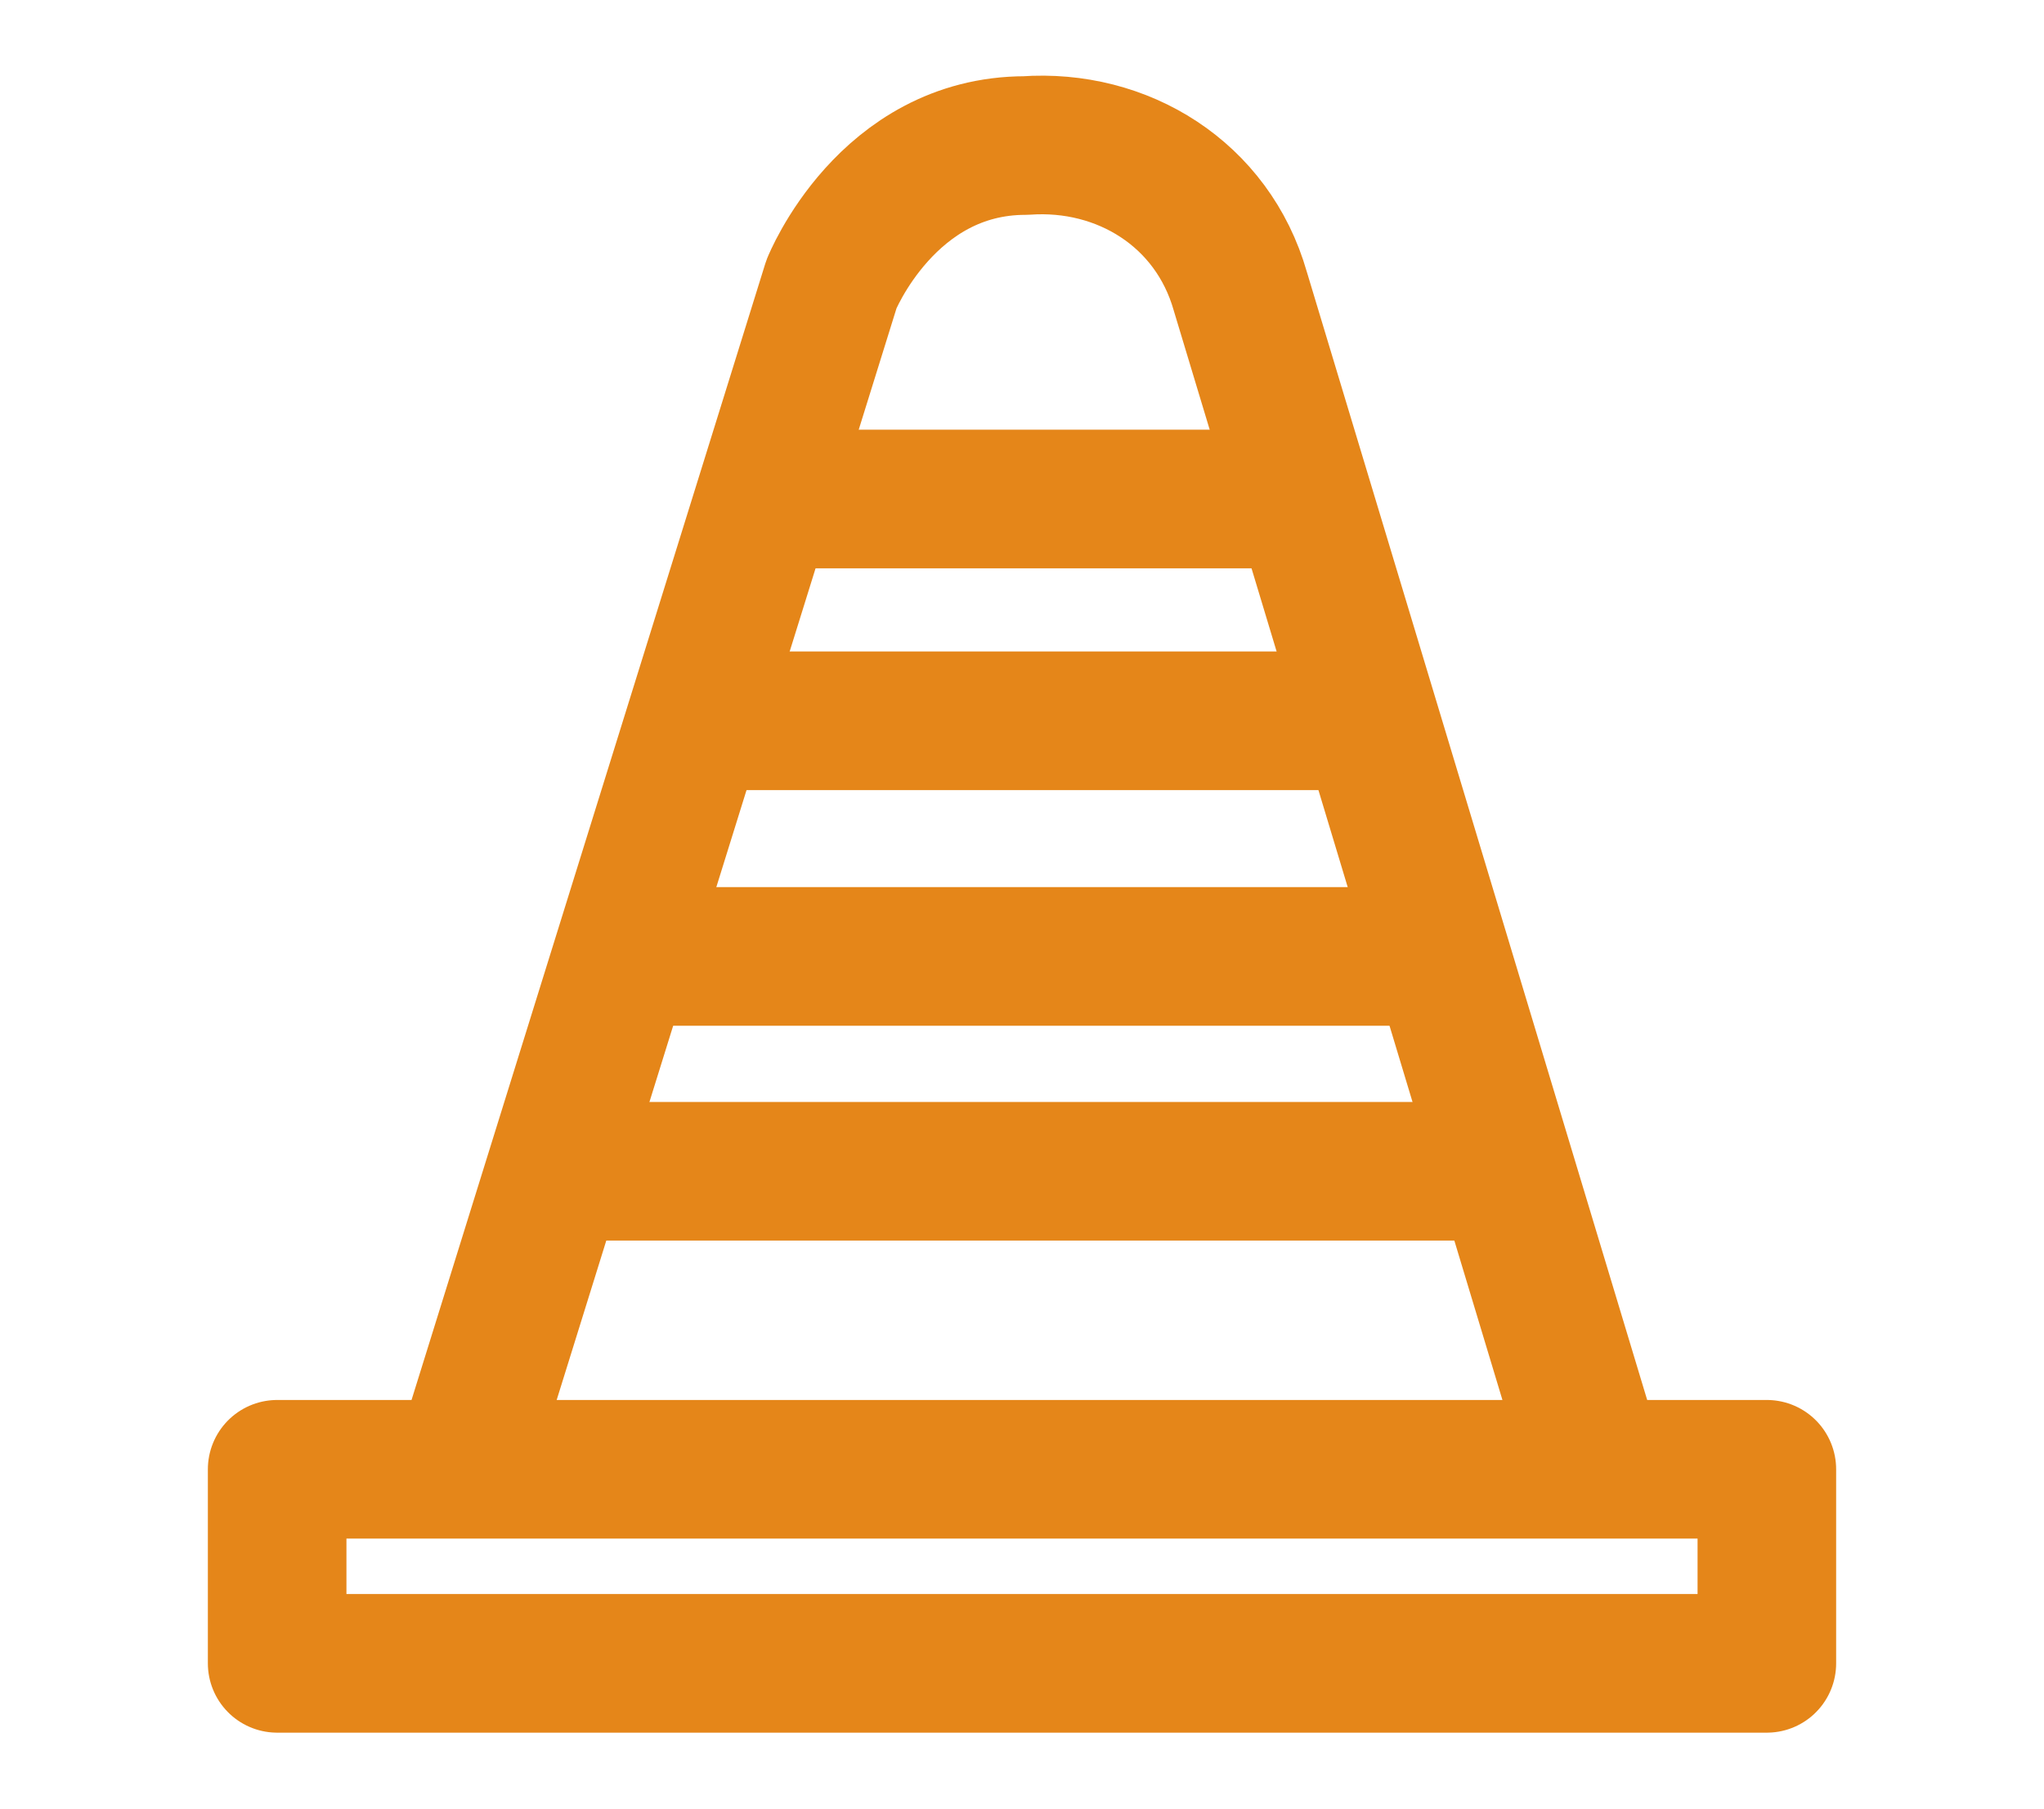
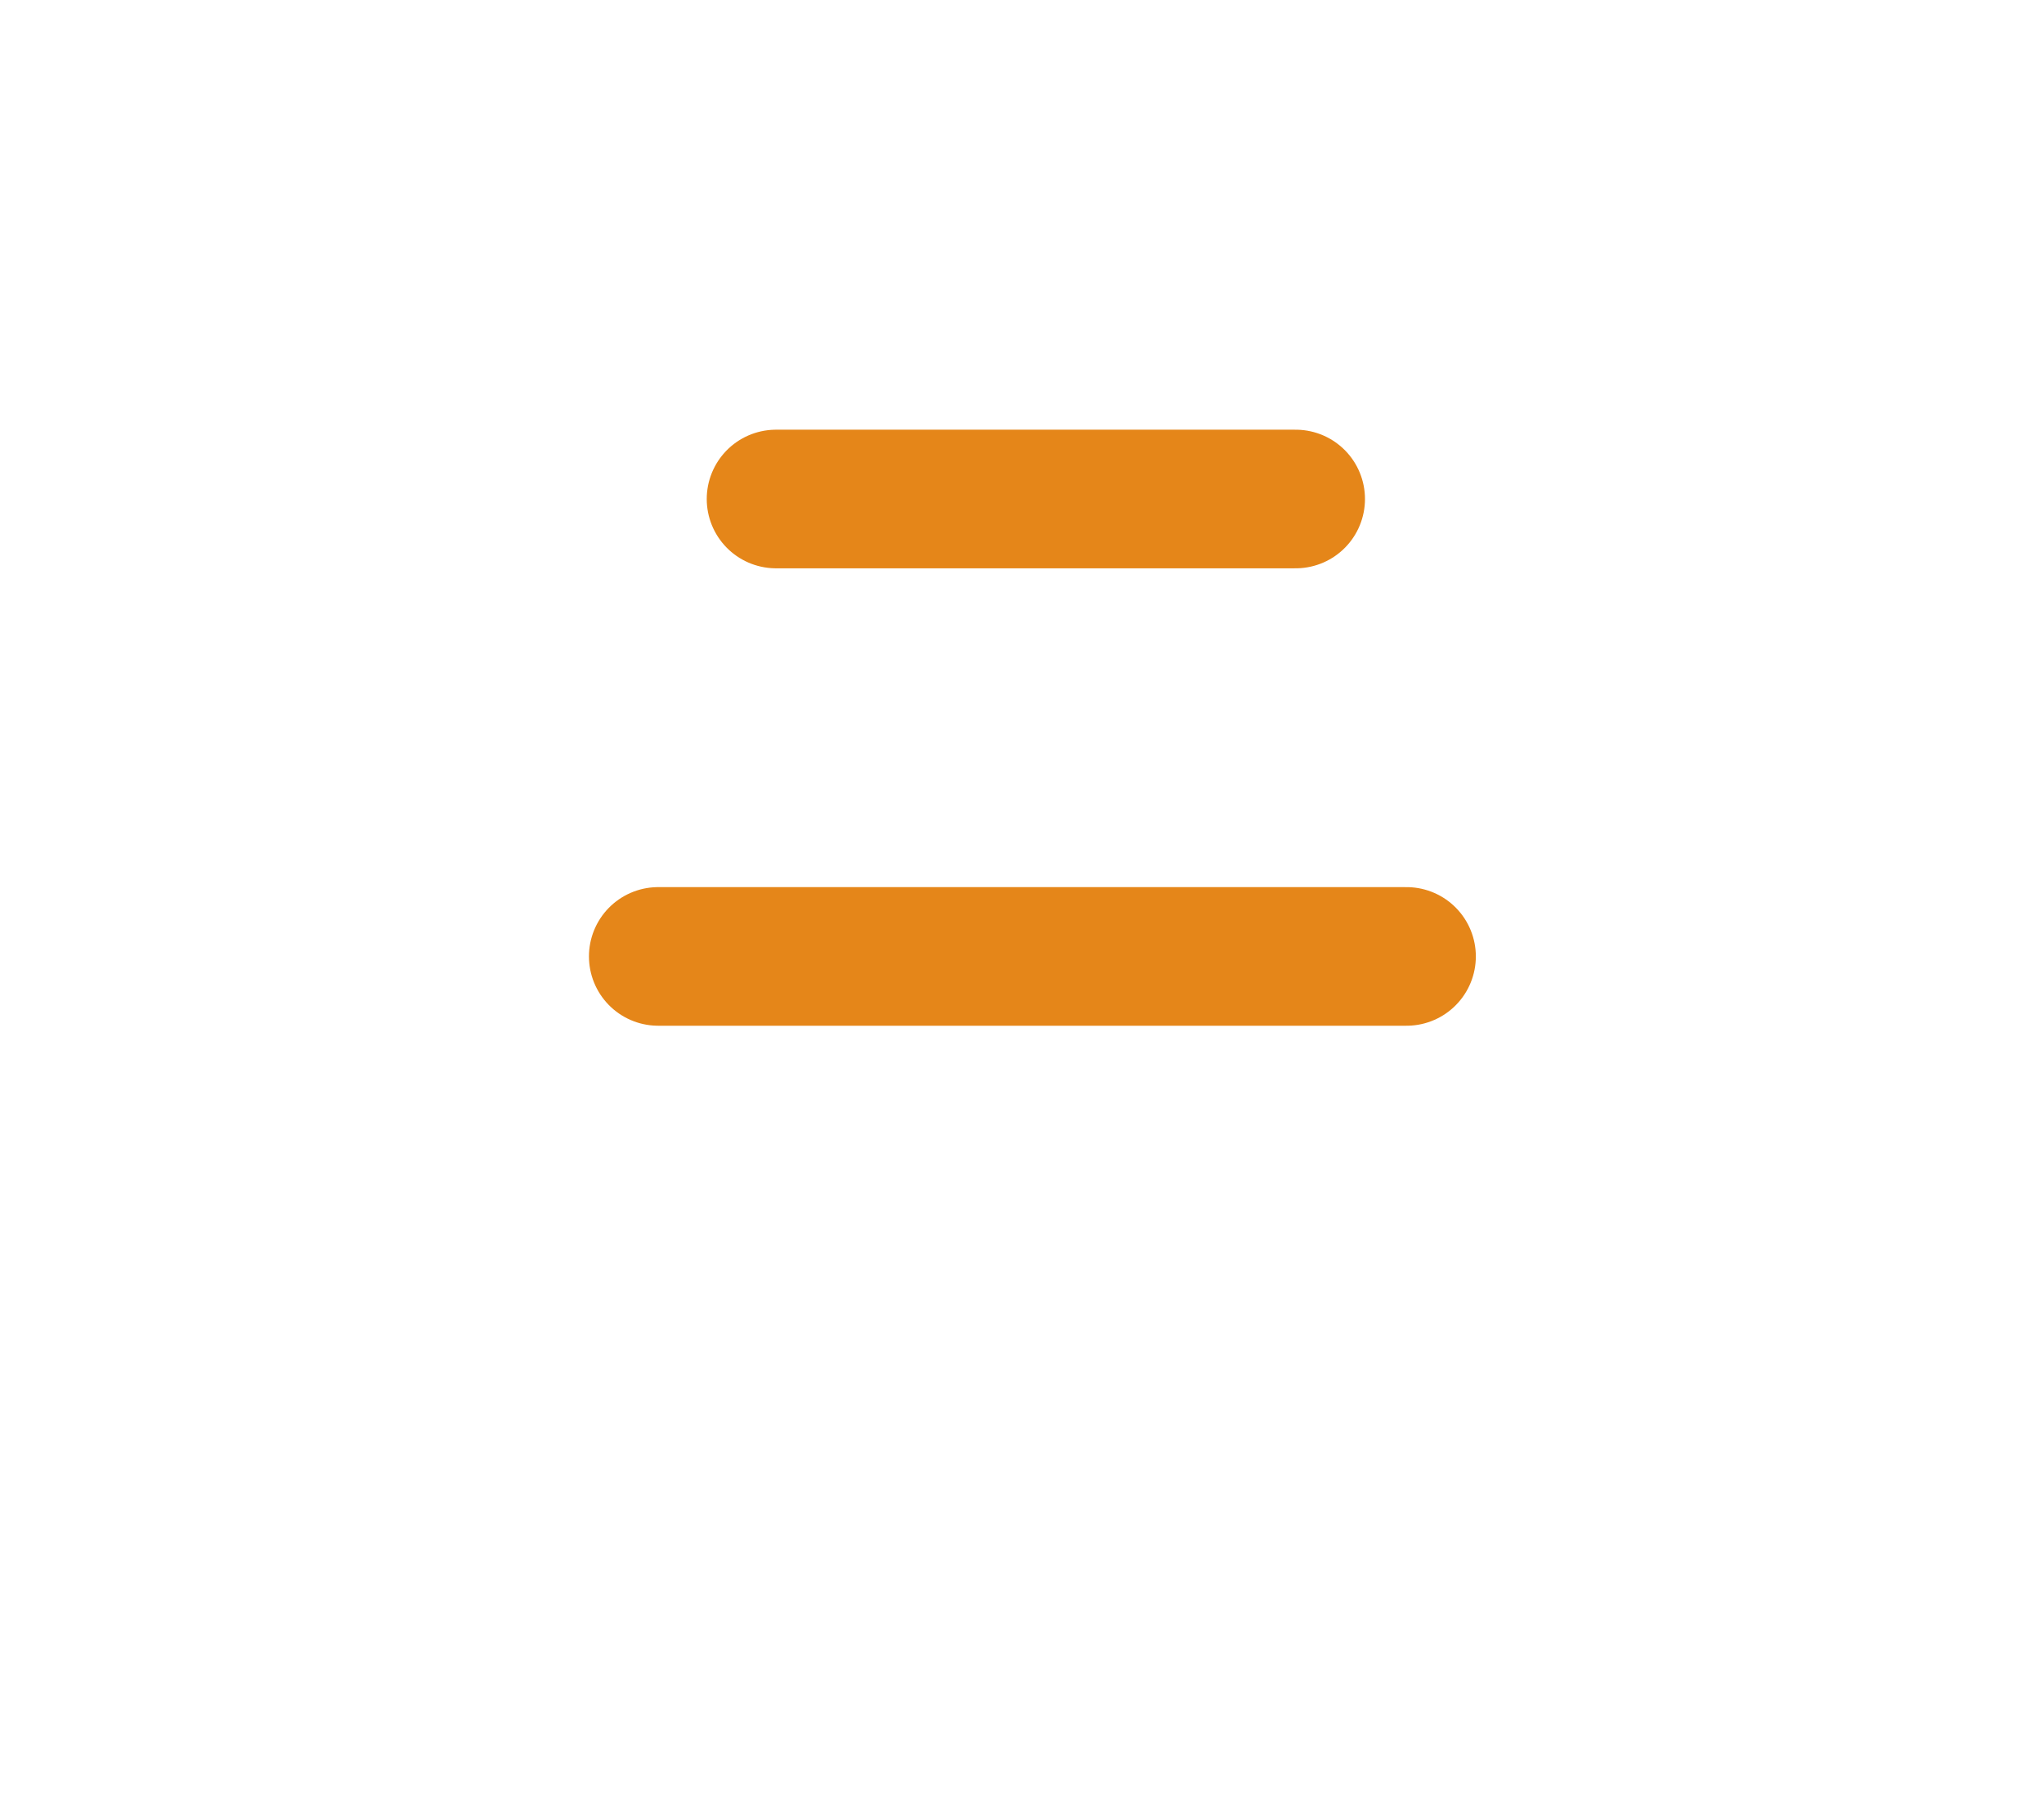
<svg xmlns="http://www.w3.org/2000/svg" xmlns:xlink="http://www.w3.org/1999/xlink" version="1.1" id="Raggruppa_225" x="0px" y="0px" viewBox="0 0 29.5 26.1" style="enable-background:new 0 0 29.5 26.1;" xml:space="preserve">
  <style type="text/css">
	.st0{clip-path:url(#SVGID_00000152945395476437784460000011832686119322705065_);}
	.st1{fill:none;stroke:#E58619;stroke-width:2;stroke-linecap:round;stroke-linejoin:round;}
</style>
  <g>
    <defs>
      <rect id="SVGID_1_" y="-1.8" width="29.5" height="30.1" />
    </defs>
    <clipPath id="SVGID_00000075141658240533882330000009692703029609276065_">
      <use xlink:href="#SVGID_1_" style="overflow:visible;" />
    </clipPath>
    <g id="Raggruppa_203" style="clip-path:url(#SVGID_00000075141658240533882330000009692703029609276065_);">
-       <rect id="Rettangolo_366" x="4" y="21.2" class="st1" width="21.5" height="2.8" />
-       <path id="Tracciato_536" class="st1" d="M6.8,20.8L12,4.1c0,0,0.8-2,2.8-2c1.4-0.1,2.7,0.7,3.1,2.1l5.1,16.9" />
      <line id="Linea_82" class="st1" x1="11.2" y1="7.2" x2="18.7" y2="7.2" />
-       <line id="Linea_83" class="st1" x1="10.5" y1="10.4" x2="19.6" y2="10.4" />
      <line id="Linea_84" class="st1" x1="9.5" y1="13.8" x2="20.3" y2="13.8" />
-       <line id="Linea_85" class="st1" x1="8.6" y1="16.9" x2="21.5" y2="16.9" />
    </g>
  </g>
</svg>